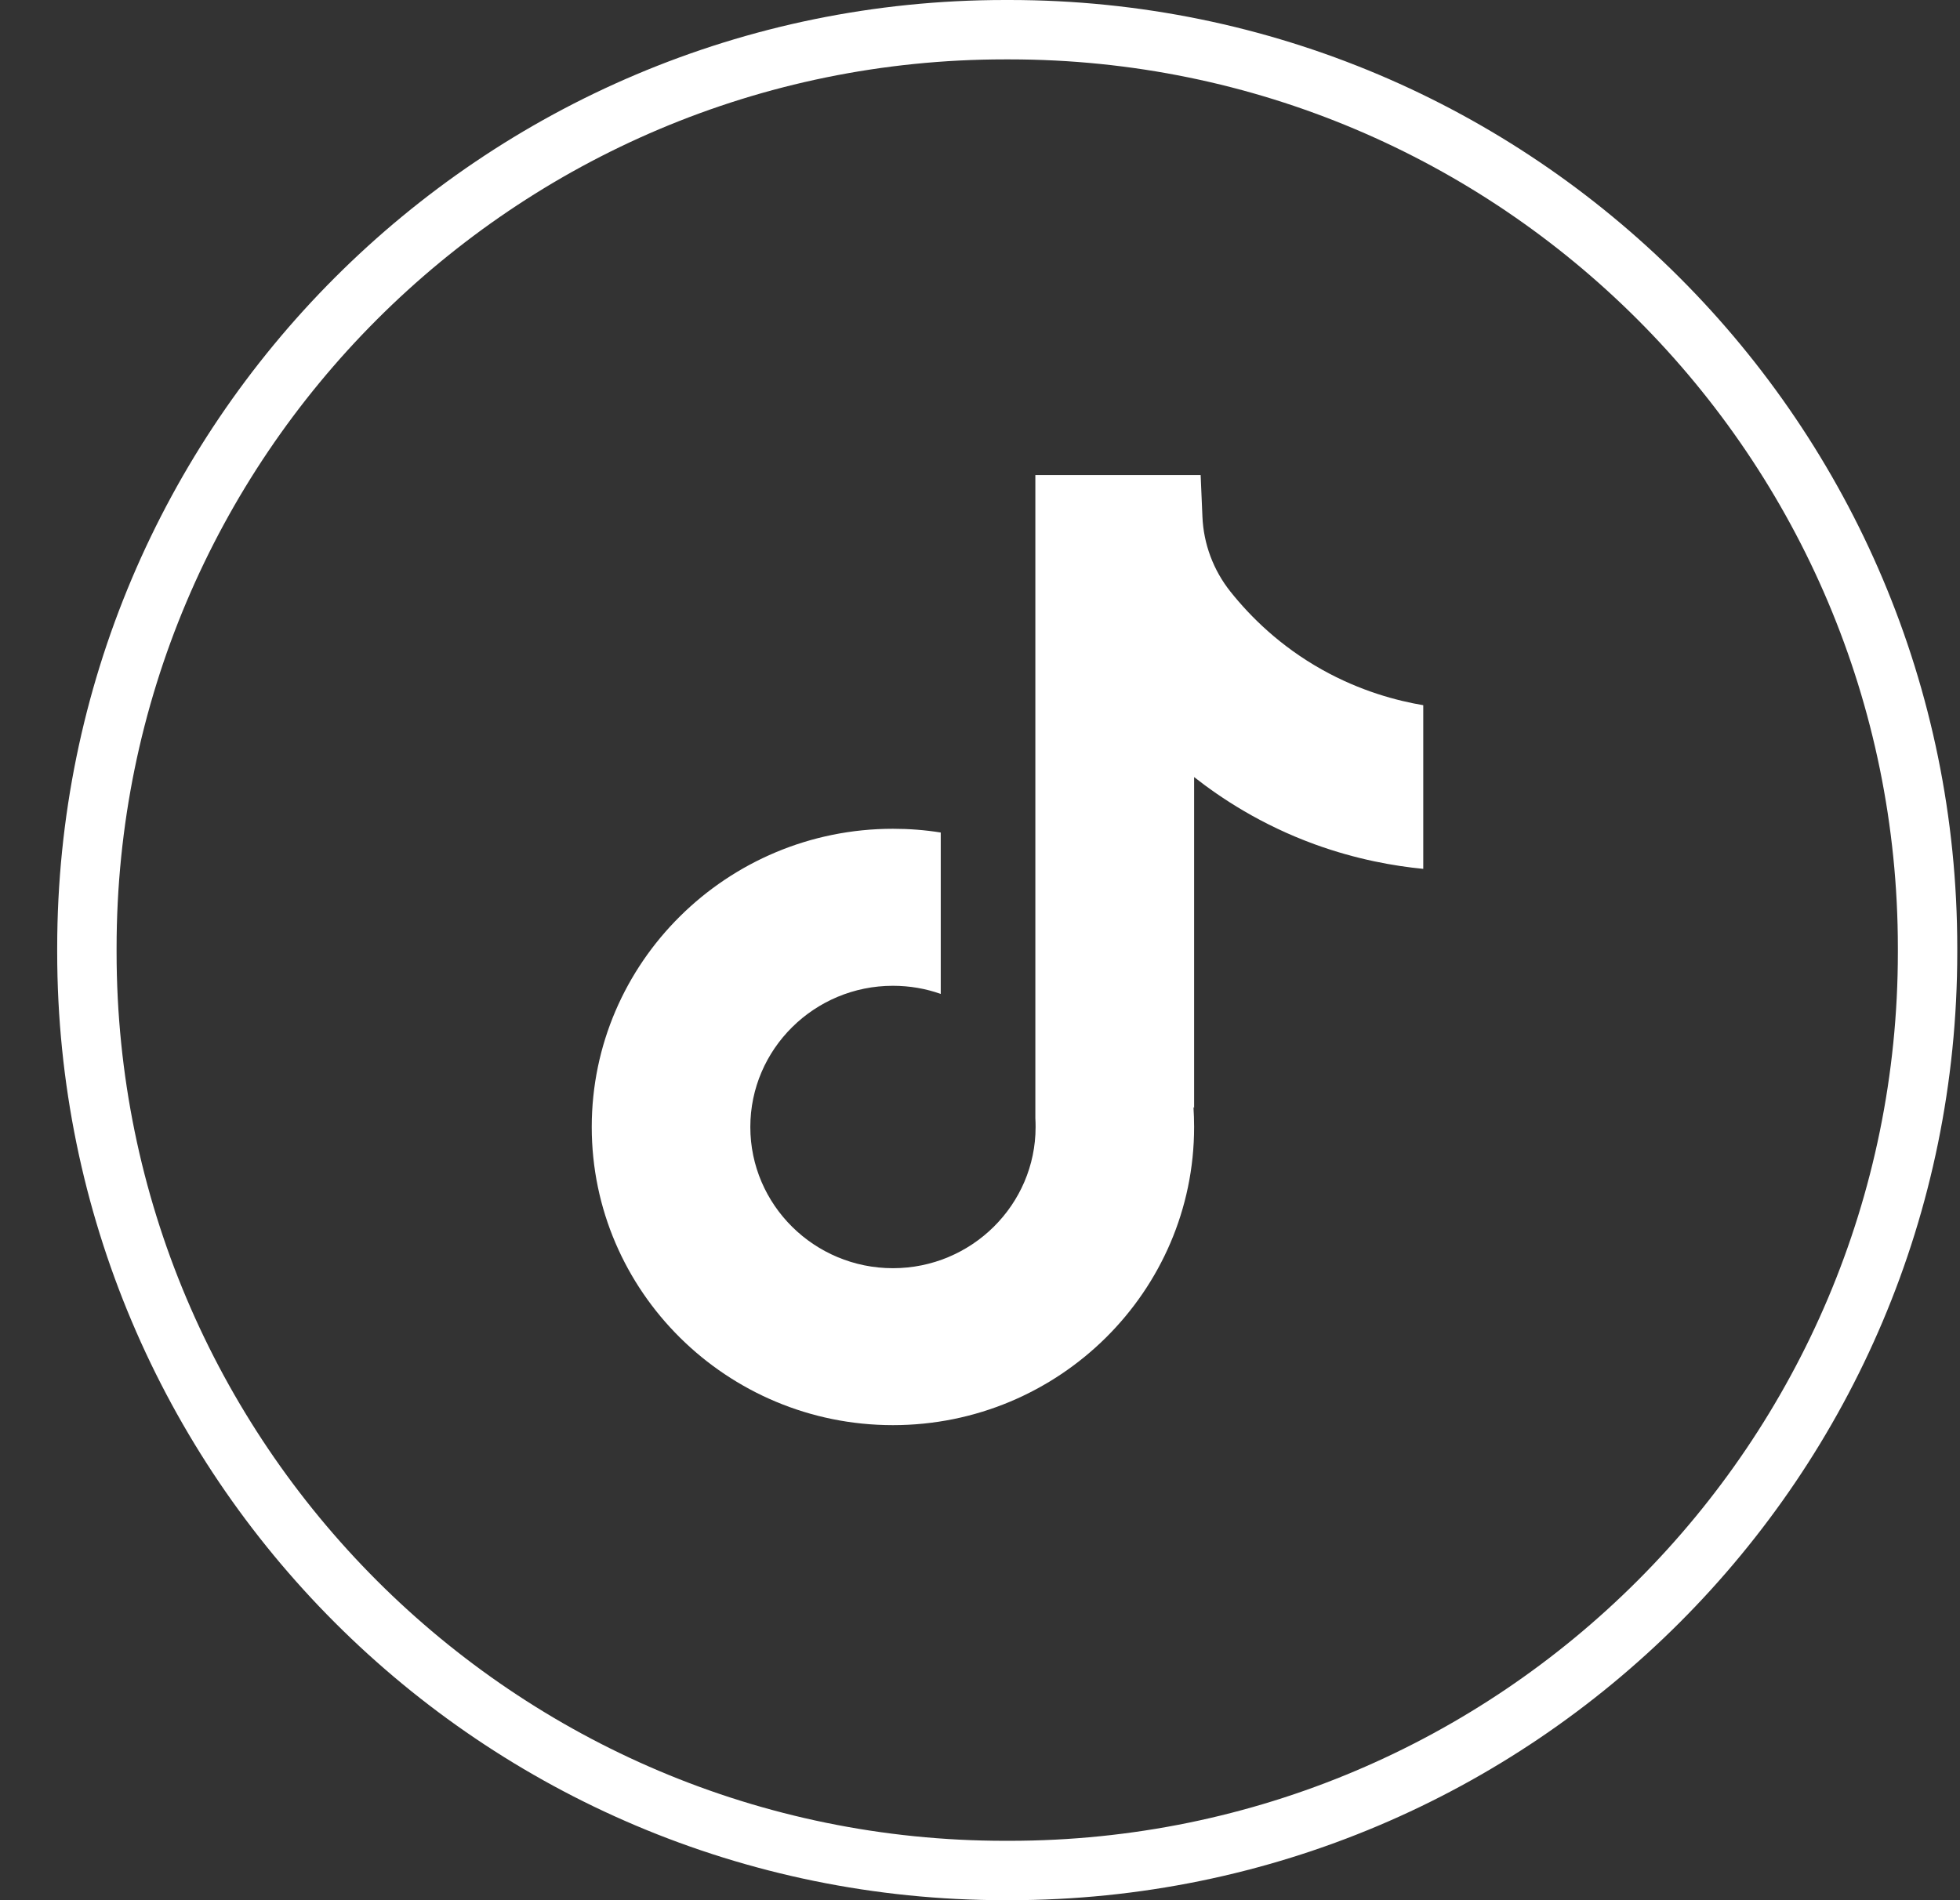
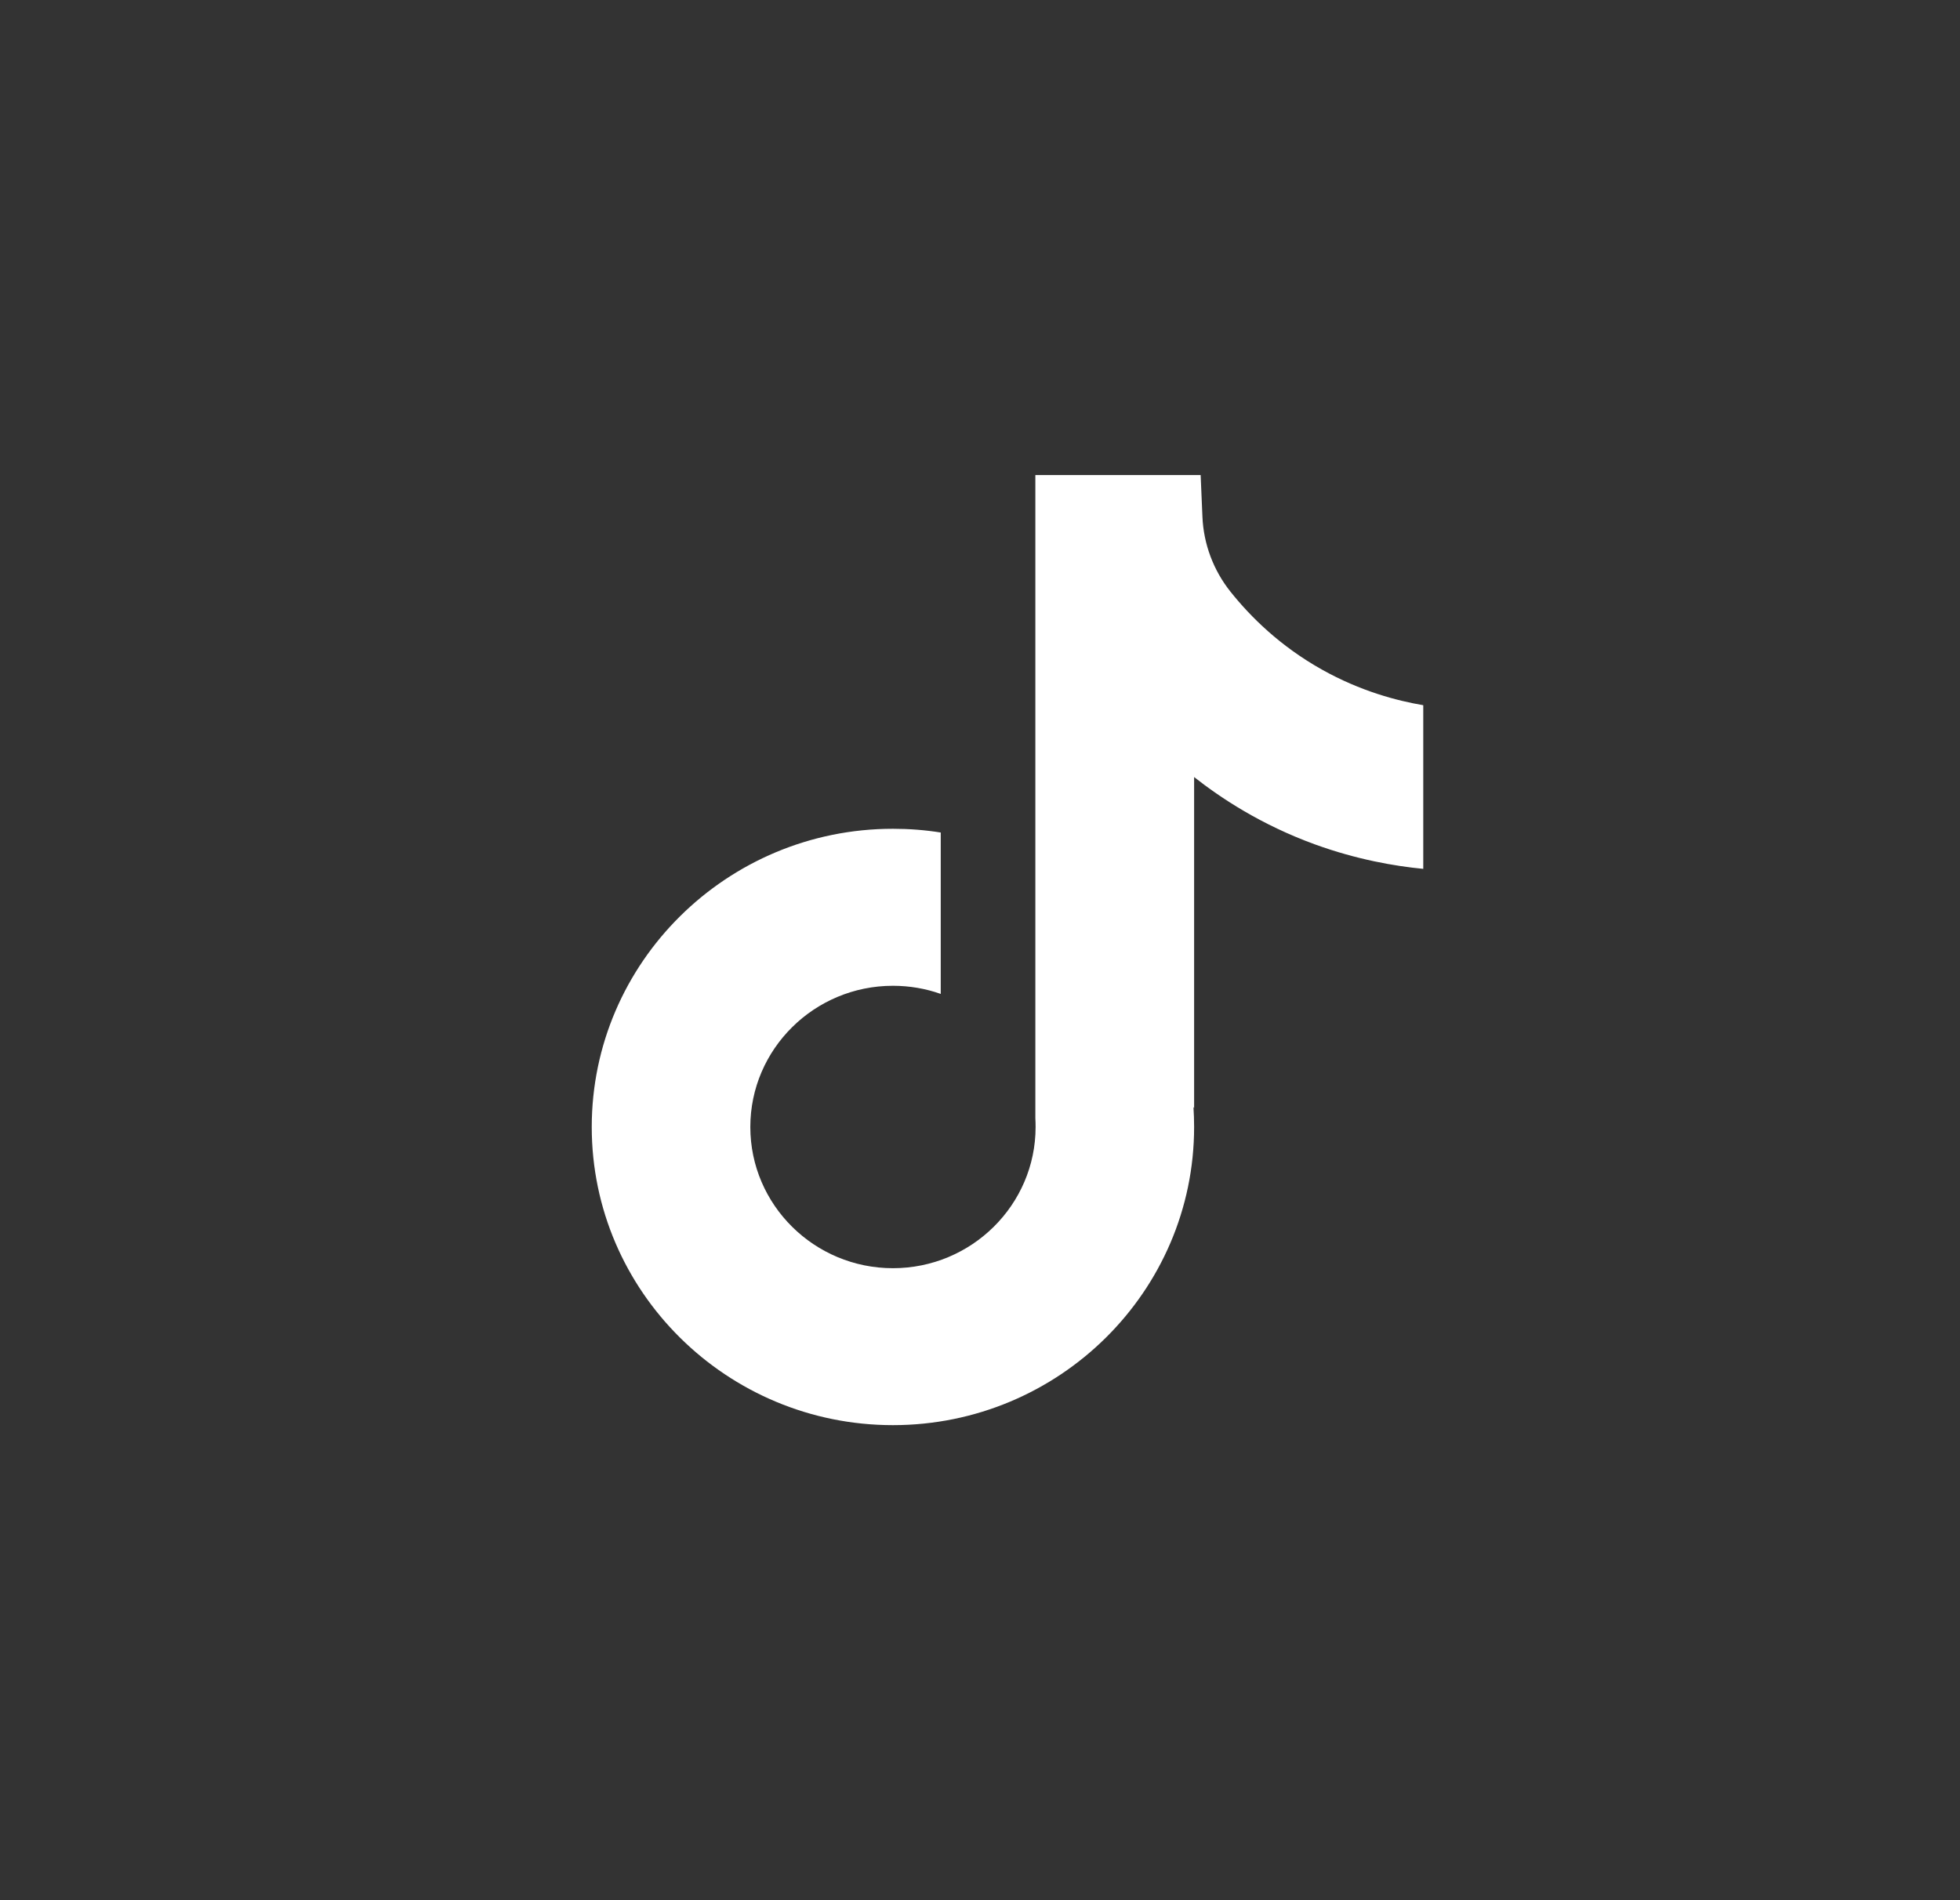
<svg xmlns="http://www.w3.org/2000/svg" width="33" height="32" viewBox="0 0 33 32" fill="none">
  <rect x="0" y="0" width="33" height="32" fill="#333333" stroke="none" />
-   <path d="M16.922 0.5H16.995C25.533 0.5 32.454 7.423 32.454 15.964V16.036C32.454 24.577 25.533 31.5 16.995 31.5H16.922C8.385 31.5 1.463 24.577 1.463 16.036V15.964C1.463 7.423 8.385 0.5 16.922 0.5Z" stroke="white" />
  <path d="M23.963 11.874V14.632C23.477 14.585 22.844 14.475 22.145 14.222C21.231 13.89 20.551 13.437 20.105 13.086V18.66L20.094 18.642C20.101 18.753 20.105 18.865 20.105 18.979C20.105 21.747 17.831 24 15.034 24C12.238 24 9.963 21.747 9.963 18.979C9.963 16.211 12.238 13.957 15.034 13.957C15.308 13.957 15.577 13.978 15.839 14.02V16.738C15.587 16.649 15.317 16.601 15.034 16.601C13.711 16.601 12.633 17.667 12.633 18.979C12.633 20.291 13.711 21.357 15.034 21.357C16.358 21.357 17.436 20.29 17.436 18.979C17.436 18.93 17.435 18.881 17.432 18.831V8H20.215C20.225 8.233 20.235 8.469 20.245 8.702C20.264 9.161 20.429 9.602 20.717 9.964C21.055 10.388 21.554 10.882 22.255 11.275C22.911 11.643 23.527 11.802 23.963 11.876V11.874Z" fill="white" />
</svg>